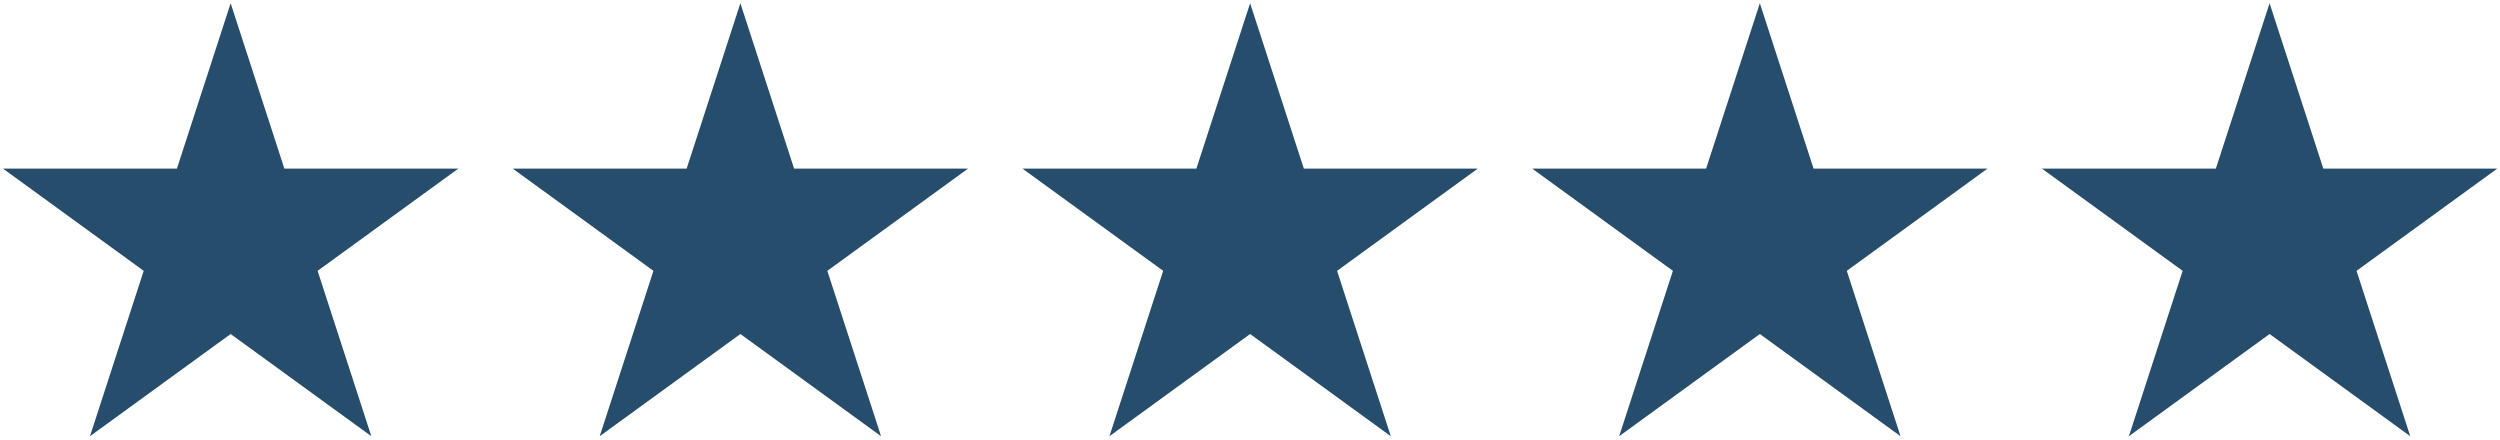
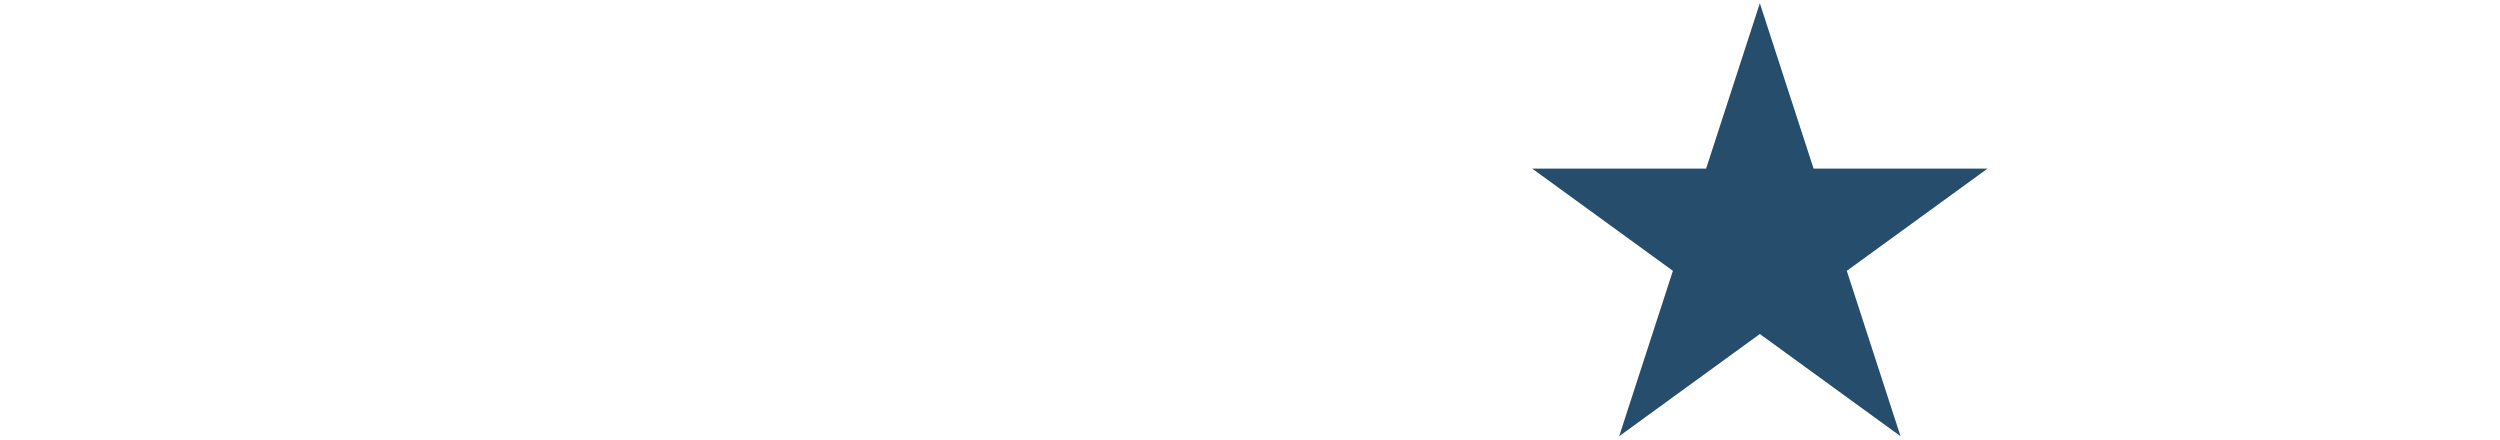
<svg xmlns="http://www.w3.org/2000/svg" width="483" height="85" viewBox="0 0 483 85" fill="none">
-   <path d="M44.561 0.628L54.943 32.579H88.538L61.359 52.326L71.74 84.277L44.561 64.53L17.382 84.277L27.763 52.326L0.584 32.579H34.179L44.561 0.628Z" fill="#264D6B" />
-   <path d="M143.042 0.628L153.423 32.579H187.019L159.839 52.326L170.221 84.277L143.042 64.53L115.862 84.277L126.244 52.326L99.064 32.579H132.66L143.042 0.628Z" fill="#264D6B" />
-   <path d="M241.522 0.628L251.904 32.579H285.499L258.32 52.326L268.701 84.277L241.522 64.53L214.343 84.277L224.724 52.326L197.545 32.579H231.14L241.522 0.628Z" fill="#264D6B" />
  <path d="M340.002 0.628L350.384 32.579H383.98L356.8 52.326L367.182 84.277L340.002 64.53L312.823 84.277L323.205 52.326L296.025 32.579H329.621L340.002 0.628Z" fill="#264D6B" />
-   <path d="M438.483 0.628L448.865 32.579H482.46L455.281 52.326L465.662 84.277L438.483 64.53L411.304 84.277L421.685 52.326L394.506 32.579H428.101L438.483 0.628Z" fill="#264D6B" />
</svg>